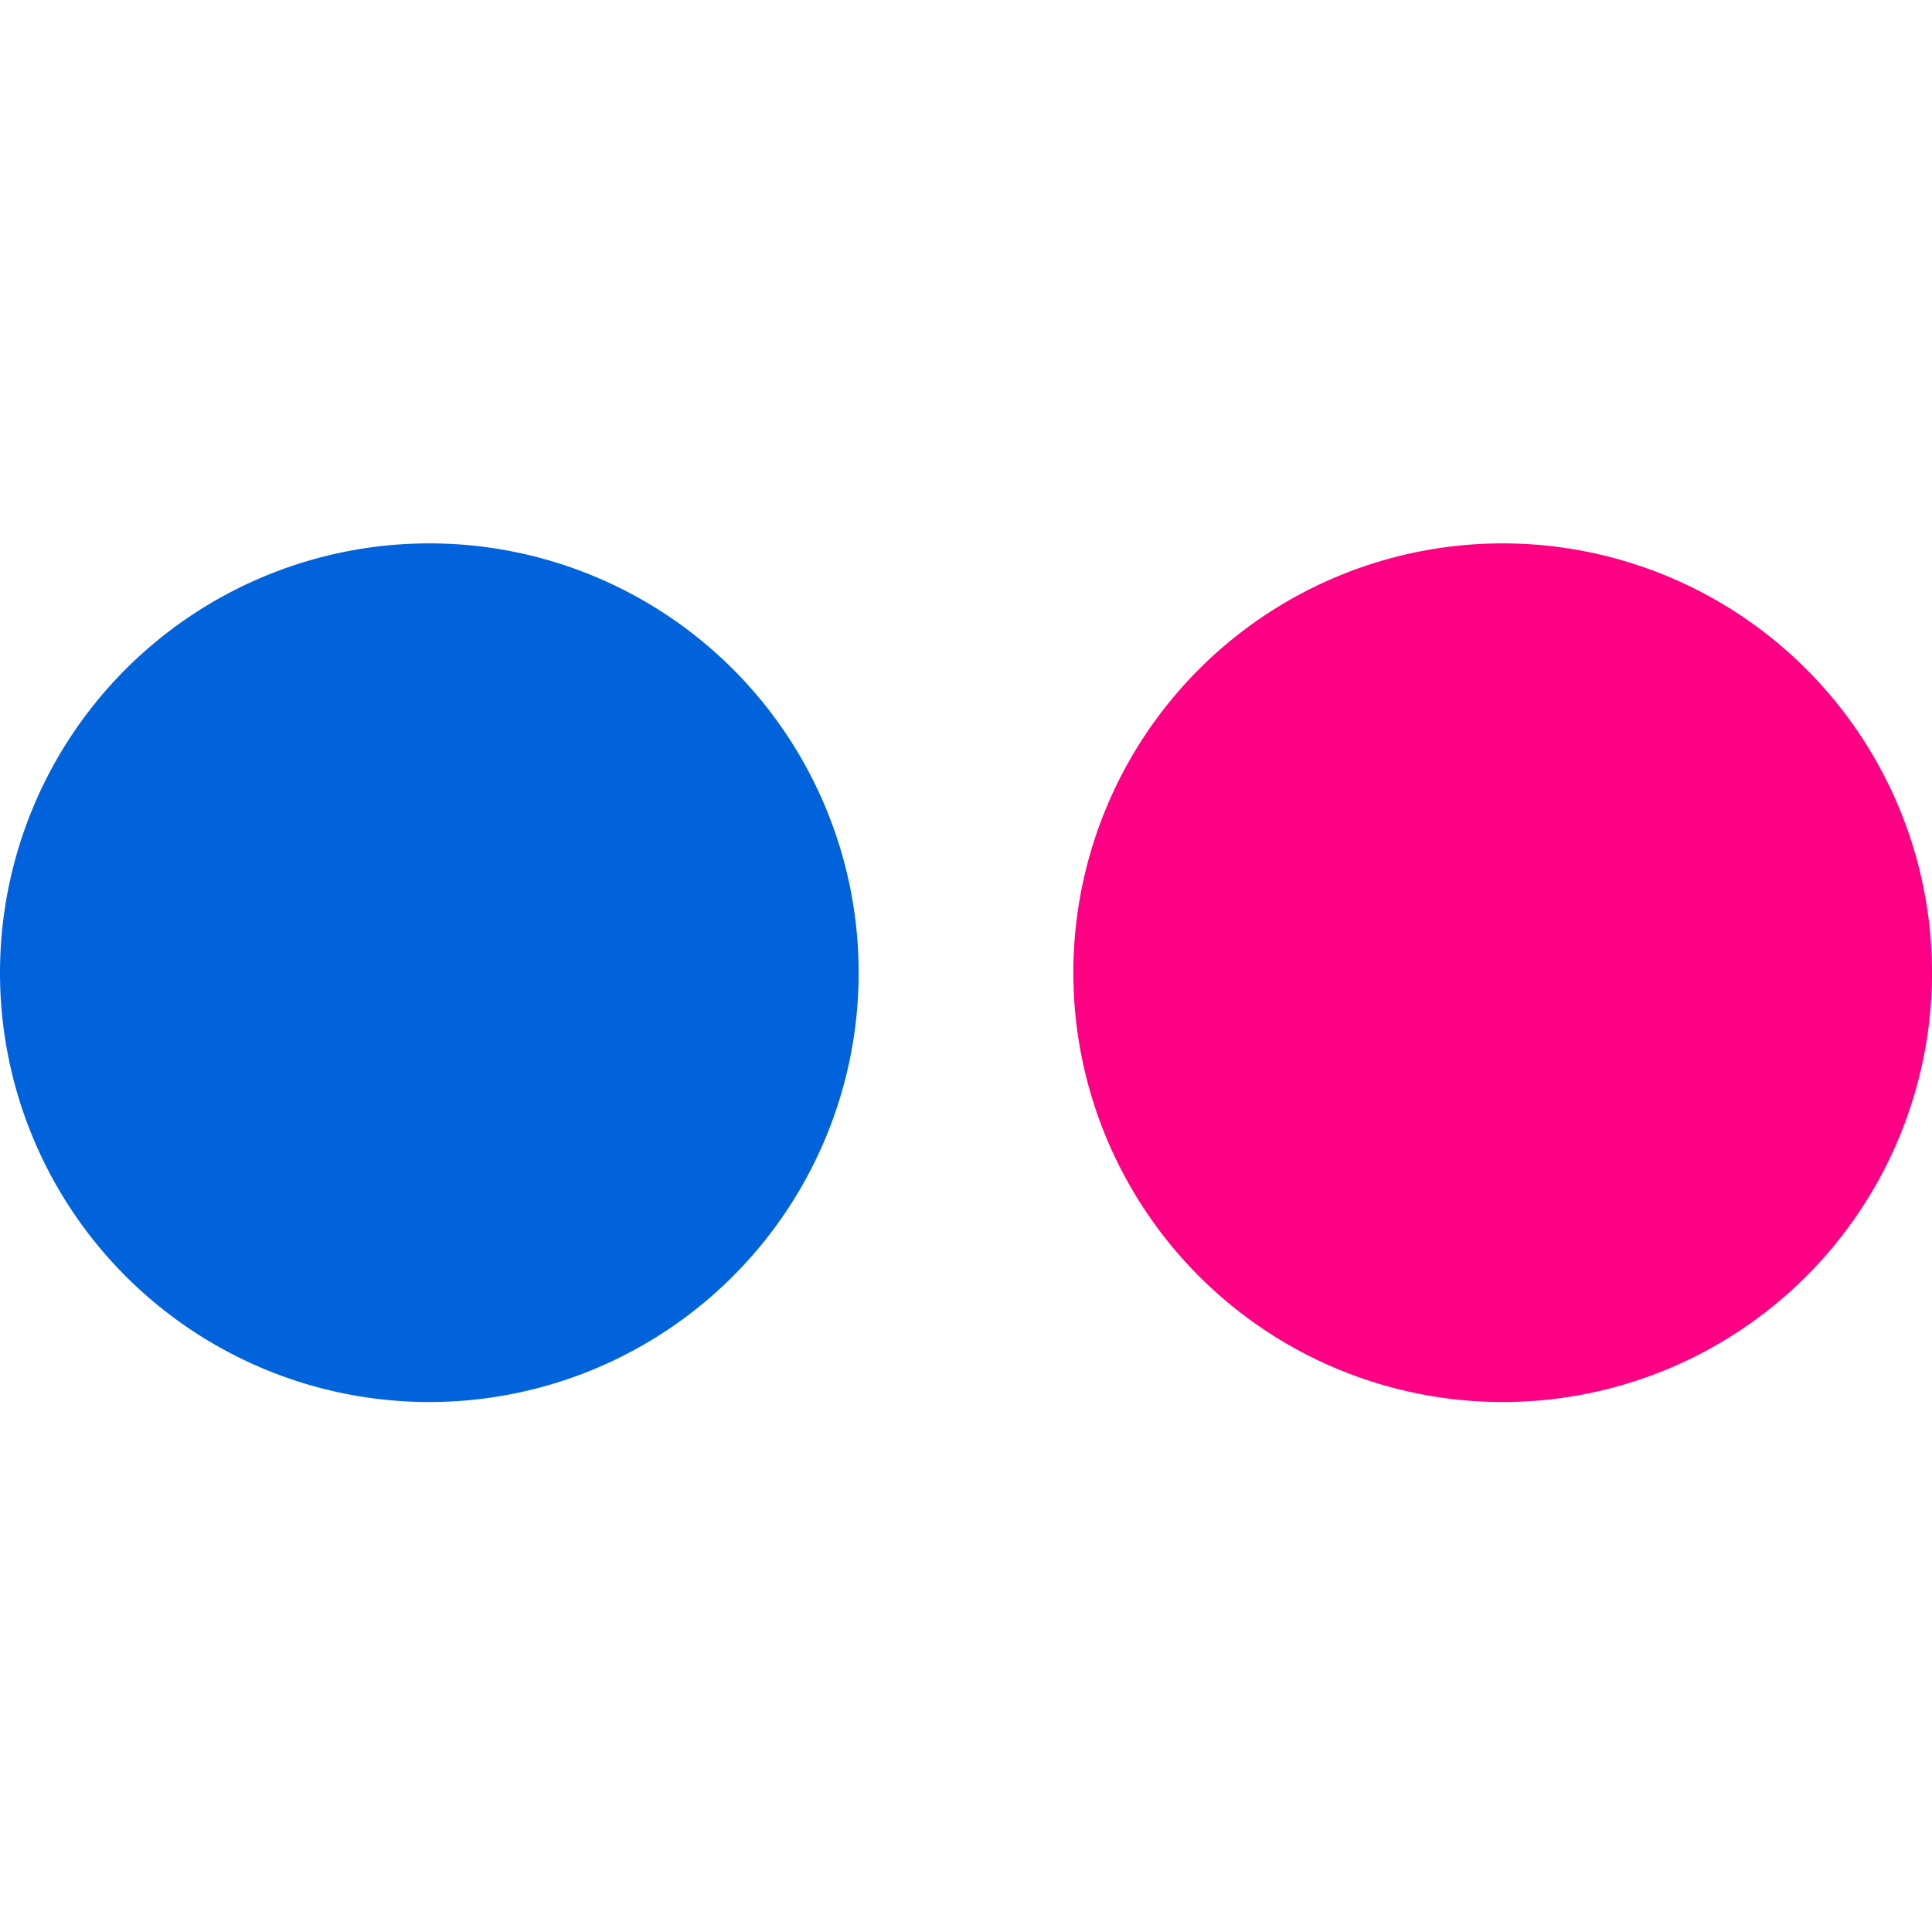
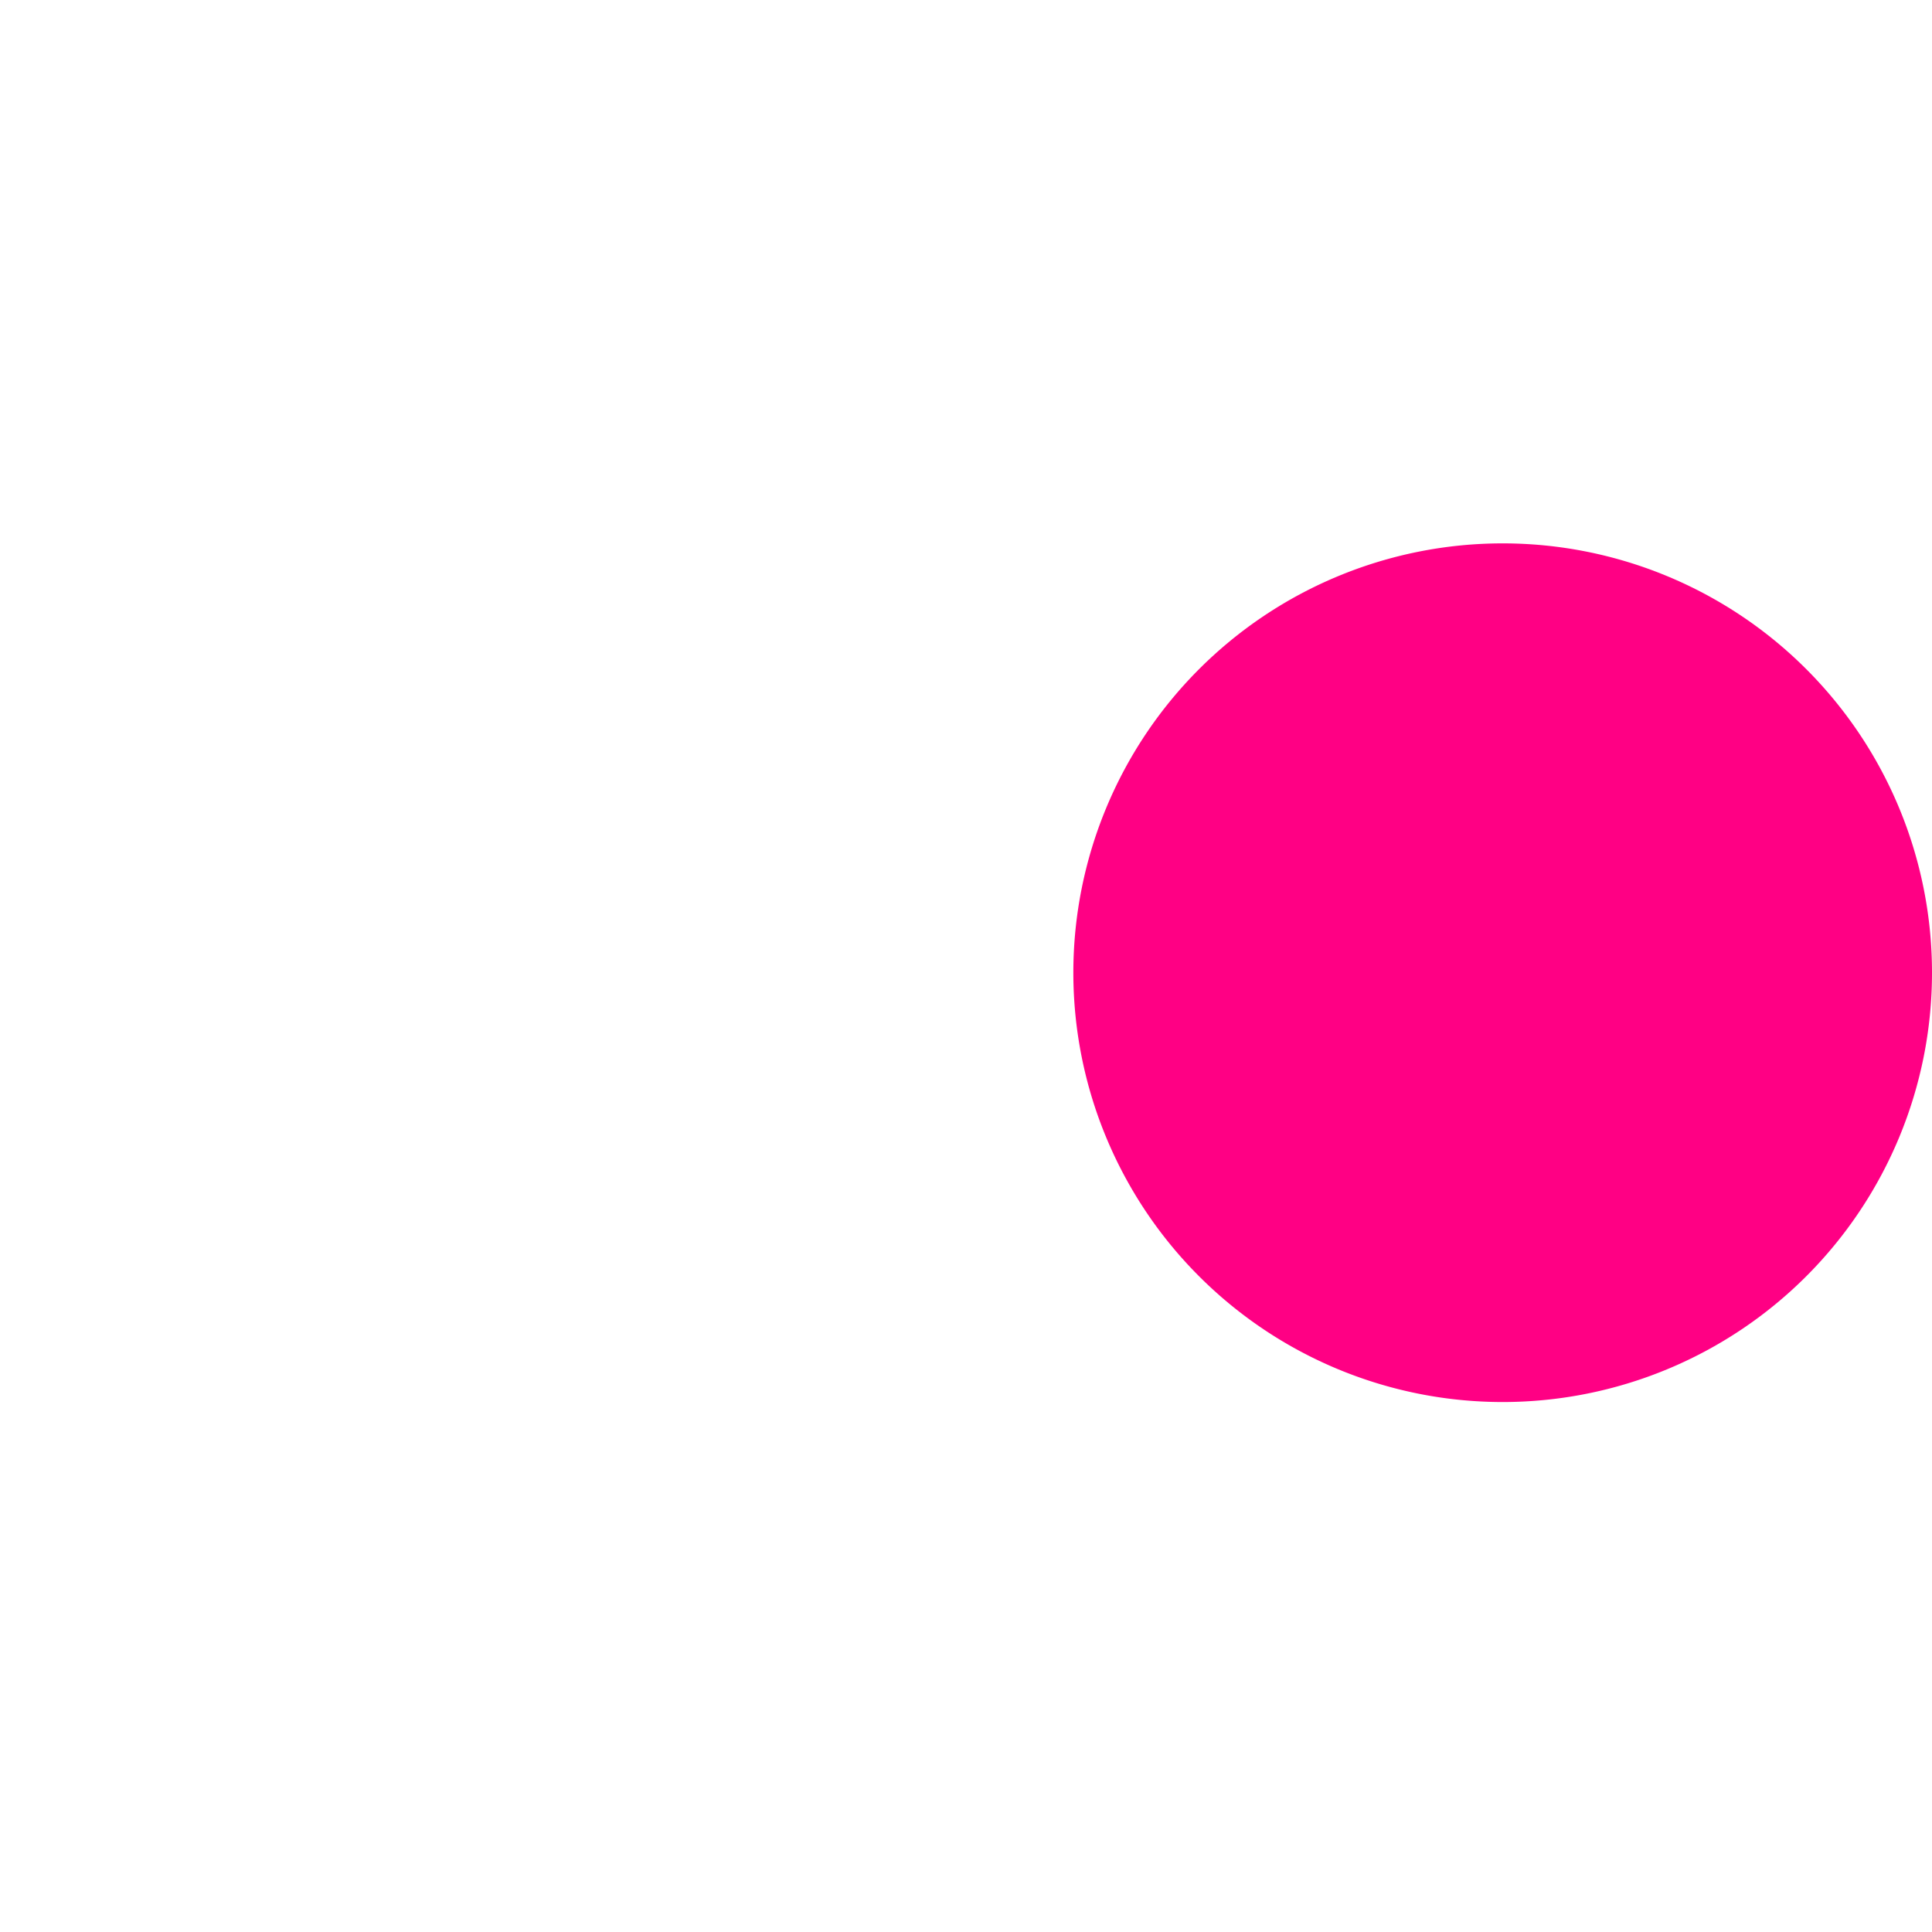
<svg xmlns="http://www.w3.org/2000/svg" width="32" height="32" fill="none">
-   <path fill="#FF0084" fill-rule="evenodd" d="M24.889 23.222a7.111 7.111 0 1 0 0-14.222 7.111 7.111 0 0 0 0 14.222Z" clip-rule="evenodd" />
-   <path fill="#0063DC" fill-rule="evenodd" d="M7.111 23.222A7.11 7.11 0 1 0 7.111 9a7.11 7.11 0 0 0 0 14.222Z" clip-rule="evenodd" />
+   <path fill="#FF0084" fill-rule="evenodd" d="M24.889 23.222a7.111 7.111 0 1 0 0-14.222 7.111 7.111 0 0 0 0 14.222" clip-rule="evenodd" />
</svg>